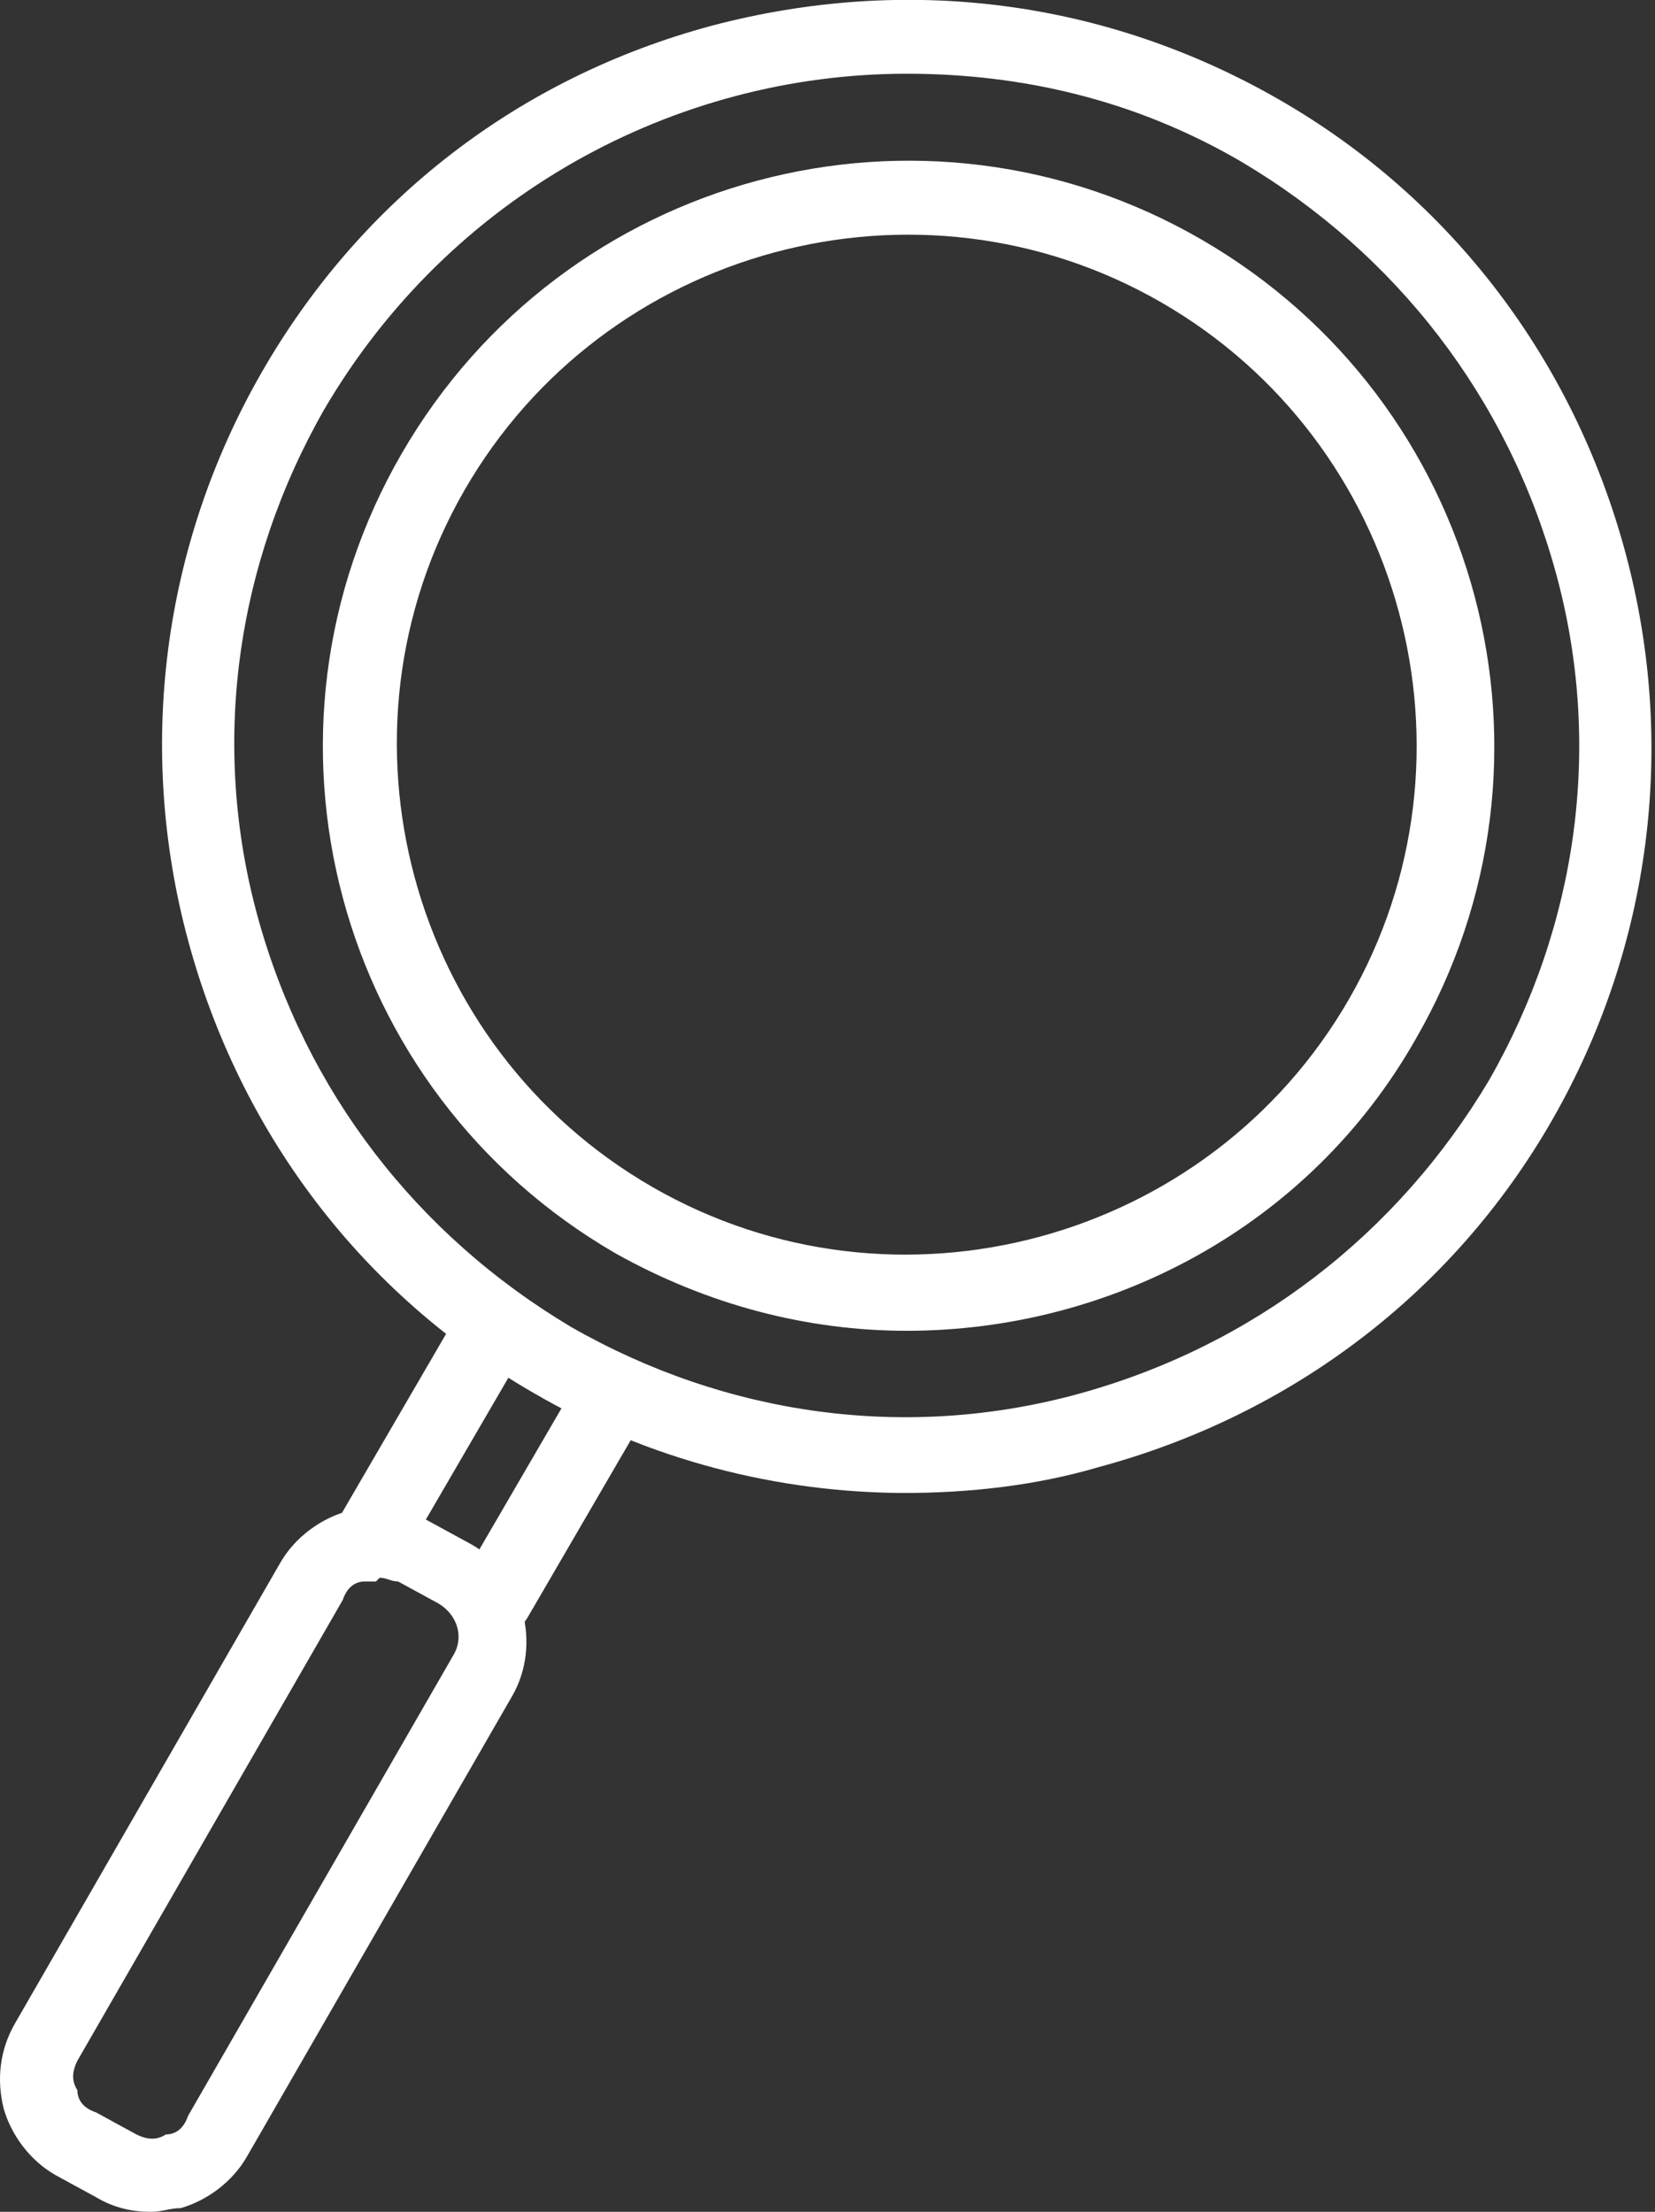
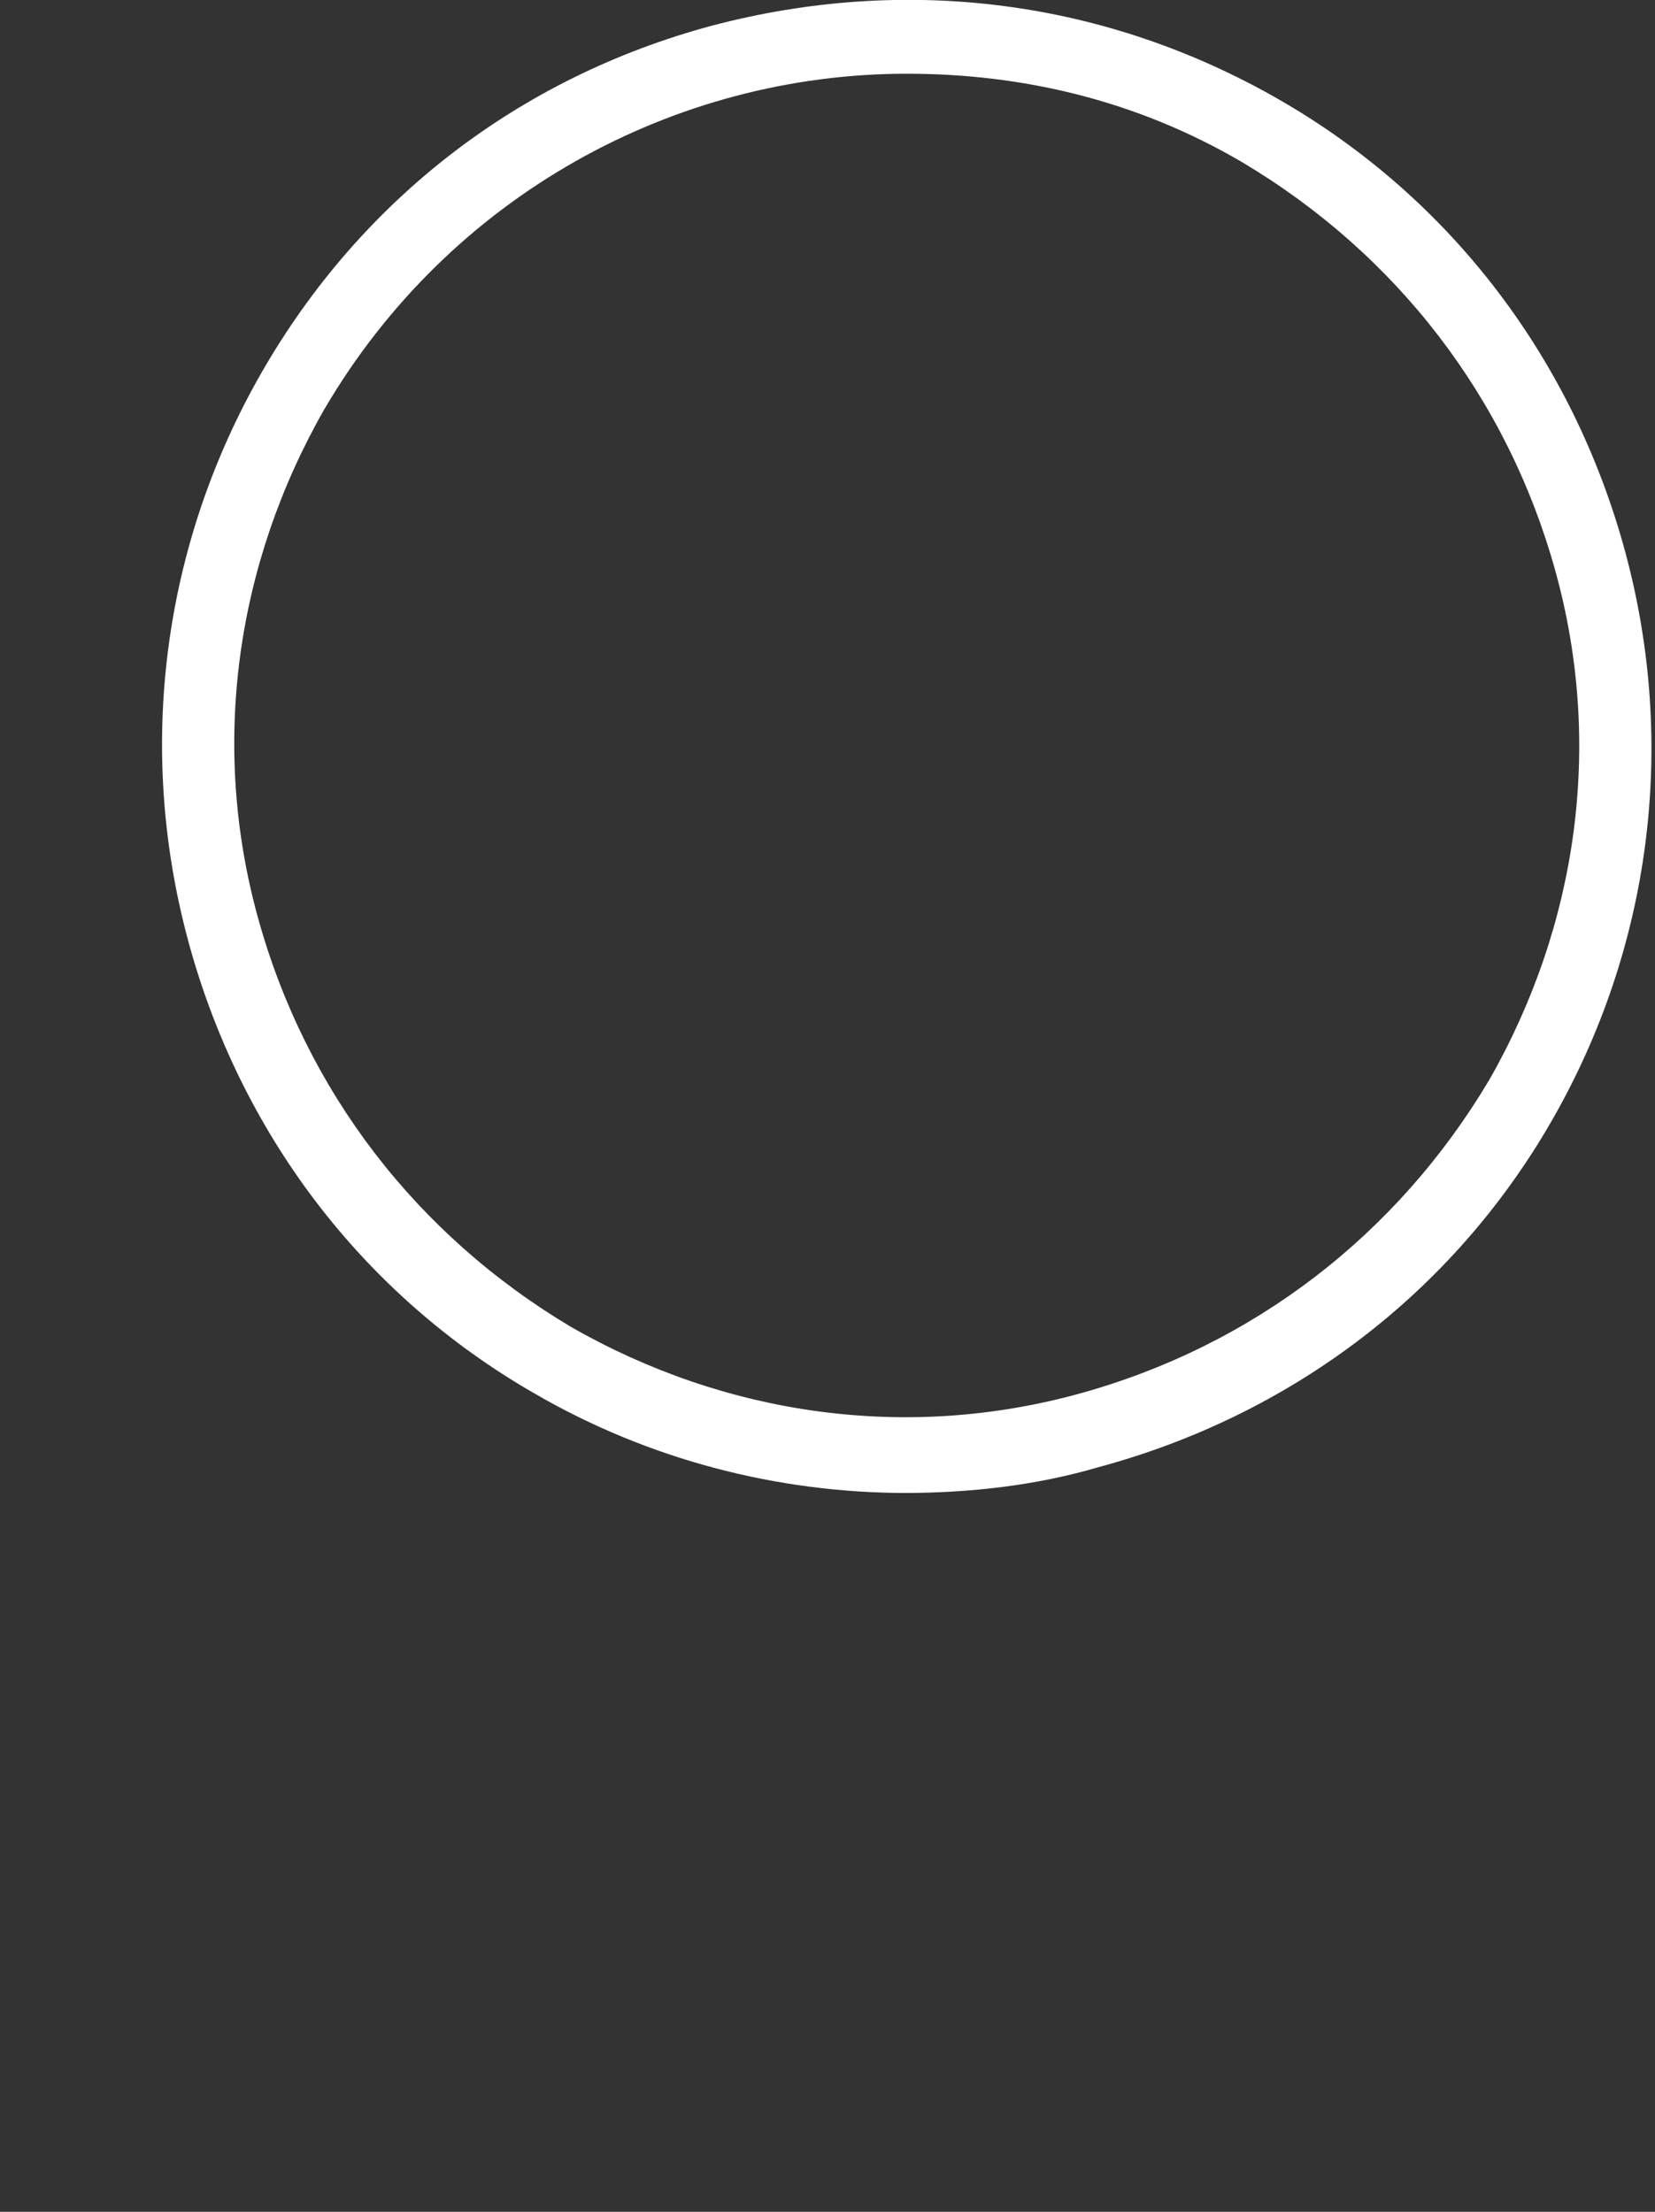
<svg xmlns="http://www.w3.org/2000/svg" id="_レイヤー_1" data-name=" レイヤー 1" version="1.1" viewBox="0 0 44.9 60">
  <rect x="0" y="0" width="44.9" height="60" fill="#333333" stroke="none" />
  <defs>
    <style>
      .cls-1 {
        fill: #fff;
        stroke-width: 0px;
      }
    </style>
  </defs>
-   <path class="cls-1" d="M24.6,40.5c-3.5,0-7-.9-10.1-2.7-4.7-2.7-8-7.1-9.4-12.3-1.4-5.2-.7-10.7,2-15.4h0C9.8,5.4,14.1,2.1,19.3.7,24.6-.7,30,0,34.7,2.7c4.7,2.7,8,7.1,9.4,12.3,1.4,5.2.7,10.7-2,15.4-2.7,4.7-7.1,8-12.3,9.4-1.7.5-3.5.7-5.3.7ZM24.6,2c-6.3,0-12.4,3.3-15.8,9.1h0c-2.4,4.2-3.1,9.1-1.8,13.8,1.3,4.7,4.3,8.6,8.5,11.1,4.2,2.4,9.1,3.1,13.8,1.8,4.7-1.3,8.6-4.3,11.1-8.5,2.4-4.2,3.1-9.1,1.8-13.8-1.3-4.7-4.3-8.6-8.5-11.1-2.9-1.7-6-2.4-9.1-2.4ZM7.9,10.6h0,0Z" />
-   <path class="cls-1" d="M24.6,36.1c-2.7,0-5.4-.7-7.9-2.1-7.6-4.4-10.2-14.1-5.8-21.7h0c4.4-7.6,14.1-10.2,21.7-5.8,7.6,4.4,10.2,14.1,5.8,21.7-2.9,5.1-8.3,7.9-13.8,7.9ZM12.6,13.3h0c-3.8,6.6-1.5,15.1,5.1,18.9,6.6,3.8,15.1,1.5,18.9-5.1,3.8-6.6,1.5-15.1-5.1-18.9-6.6-3.8-15.1-1.5-18.9,5.1Z" />
-   <path class="cls-1" d="M13.4,44.4c-.2,0-.3,0-.5-.1-.5-.3-.7-.9-.4-1.4l3.2-5.5c.3-.5.9-.7,1.4-.4.5.3.7.9.4,1.4l-3.2,5.5c-.2.3-.5.5-.9.5Z" />
-   <path class="cls-1" d="M10.2,42.5c-.2,0-.3,0-.5-.1-.5-.3-.7-.9-.4-1.4l3.2-5.5c.3-.5.9-.7,1.4-.4.5.3.7.9.4,1.4l-3.2,5.5c-.2.3-.5.5-.9.5Z" />
-   <path class="cls-1" d="M4.1,60c-.5,0-1-.1-1.5-.4l-1.1-.6c-.7-.4-1.2-1.1-1.4-1.8-.2-.8-.1-1.6.3-2.3l7.2-12.5c.4-.7,1.1-1.2,1.8-1.4.8-.2,1.6-.1,2.3.3l1.1.6c1.4.8,1.9,2.7,1.1,4.1l-7.2,12.5c-.4.7-1.1,1.2-1.8,1.4-.3,0-.5.1-.8.1ZM10.2,42.9c0,0-.2,0-.3,0-.3,0-.5.2-.6.5l-7.2,12.5c-.1.2-.2.5,0,.8,0,.3.2.5.5.6h0l1.1.6c.2.1.5.2.8,0,.3,0,.5-.2.6-.5l7.2-12.5c.3-.5.1-1.1-.4-1.4l-1.1-.6c-.2,0-.3-.1-.5-.1Z" />
+   <path class="cls-1" d="M24.6,40.5c-3.5,0-7-.9-10.1-2.7-4.7-2.7-8-7.1-9.4-12.3-1.4-5.2-.7-10.7,2-15.4h0C9.8,5.4,14.1,2.1,19.3.7,24.6-.7,30,0,34.7,2.7c4.7,2.7,8,7.1,9.4,12.3,1.4,5.2.7,10.7-2,15.4-2.7,4.7-7.1,8-12.3,9.4-1.7.5-3.5.7-5.3.7M24.6,2c-6.3,0-12.4,3.3-15.8,9.1h0c-2.4,4.2-3.1,9.1-1.8,13.8,1.3,4.7,4.3,8.6,8.5,11.1,4.2,2.4,9.1,3.1,13.8,1.8,4.7-1.3,8.6-4.3,11.1-8.5,2.4-4.2,3.1-9.1,1.8-13.8-1.3-4.7-4.3-8.6-8.5-11.1-2.9-1.7-6-2.4-9.1-2.4ZM7.9,10.6h0,0Z" />
</svg>